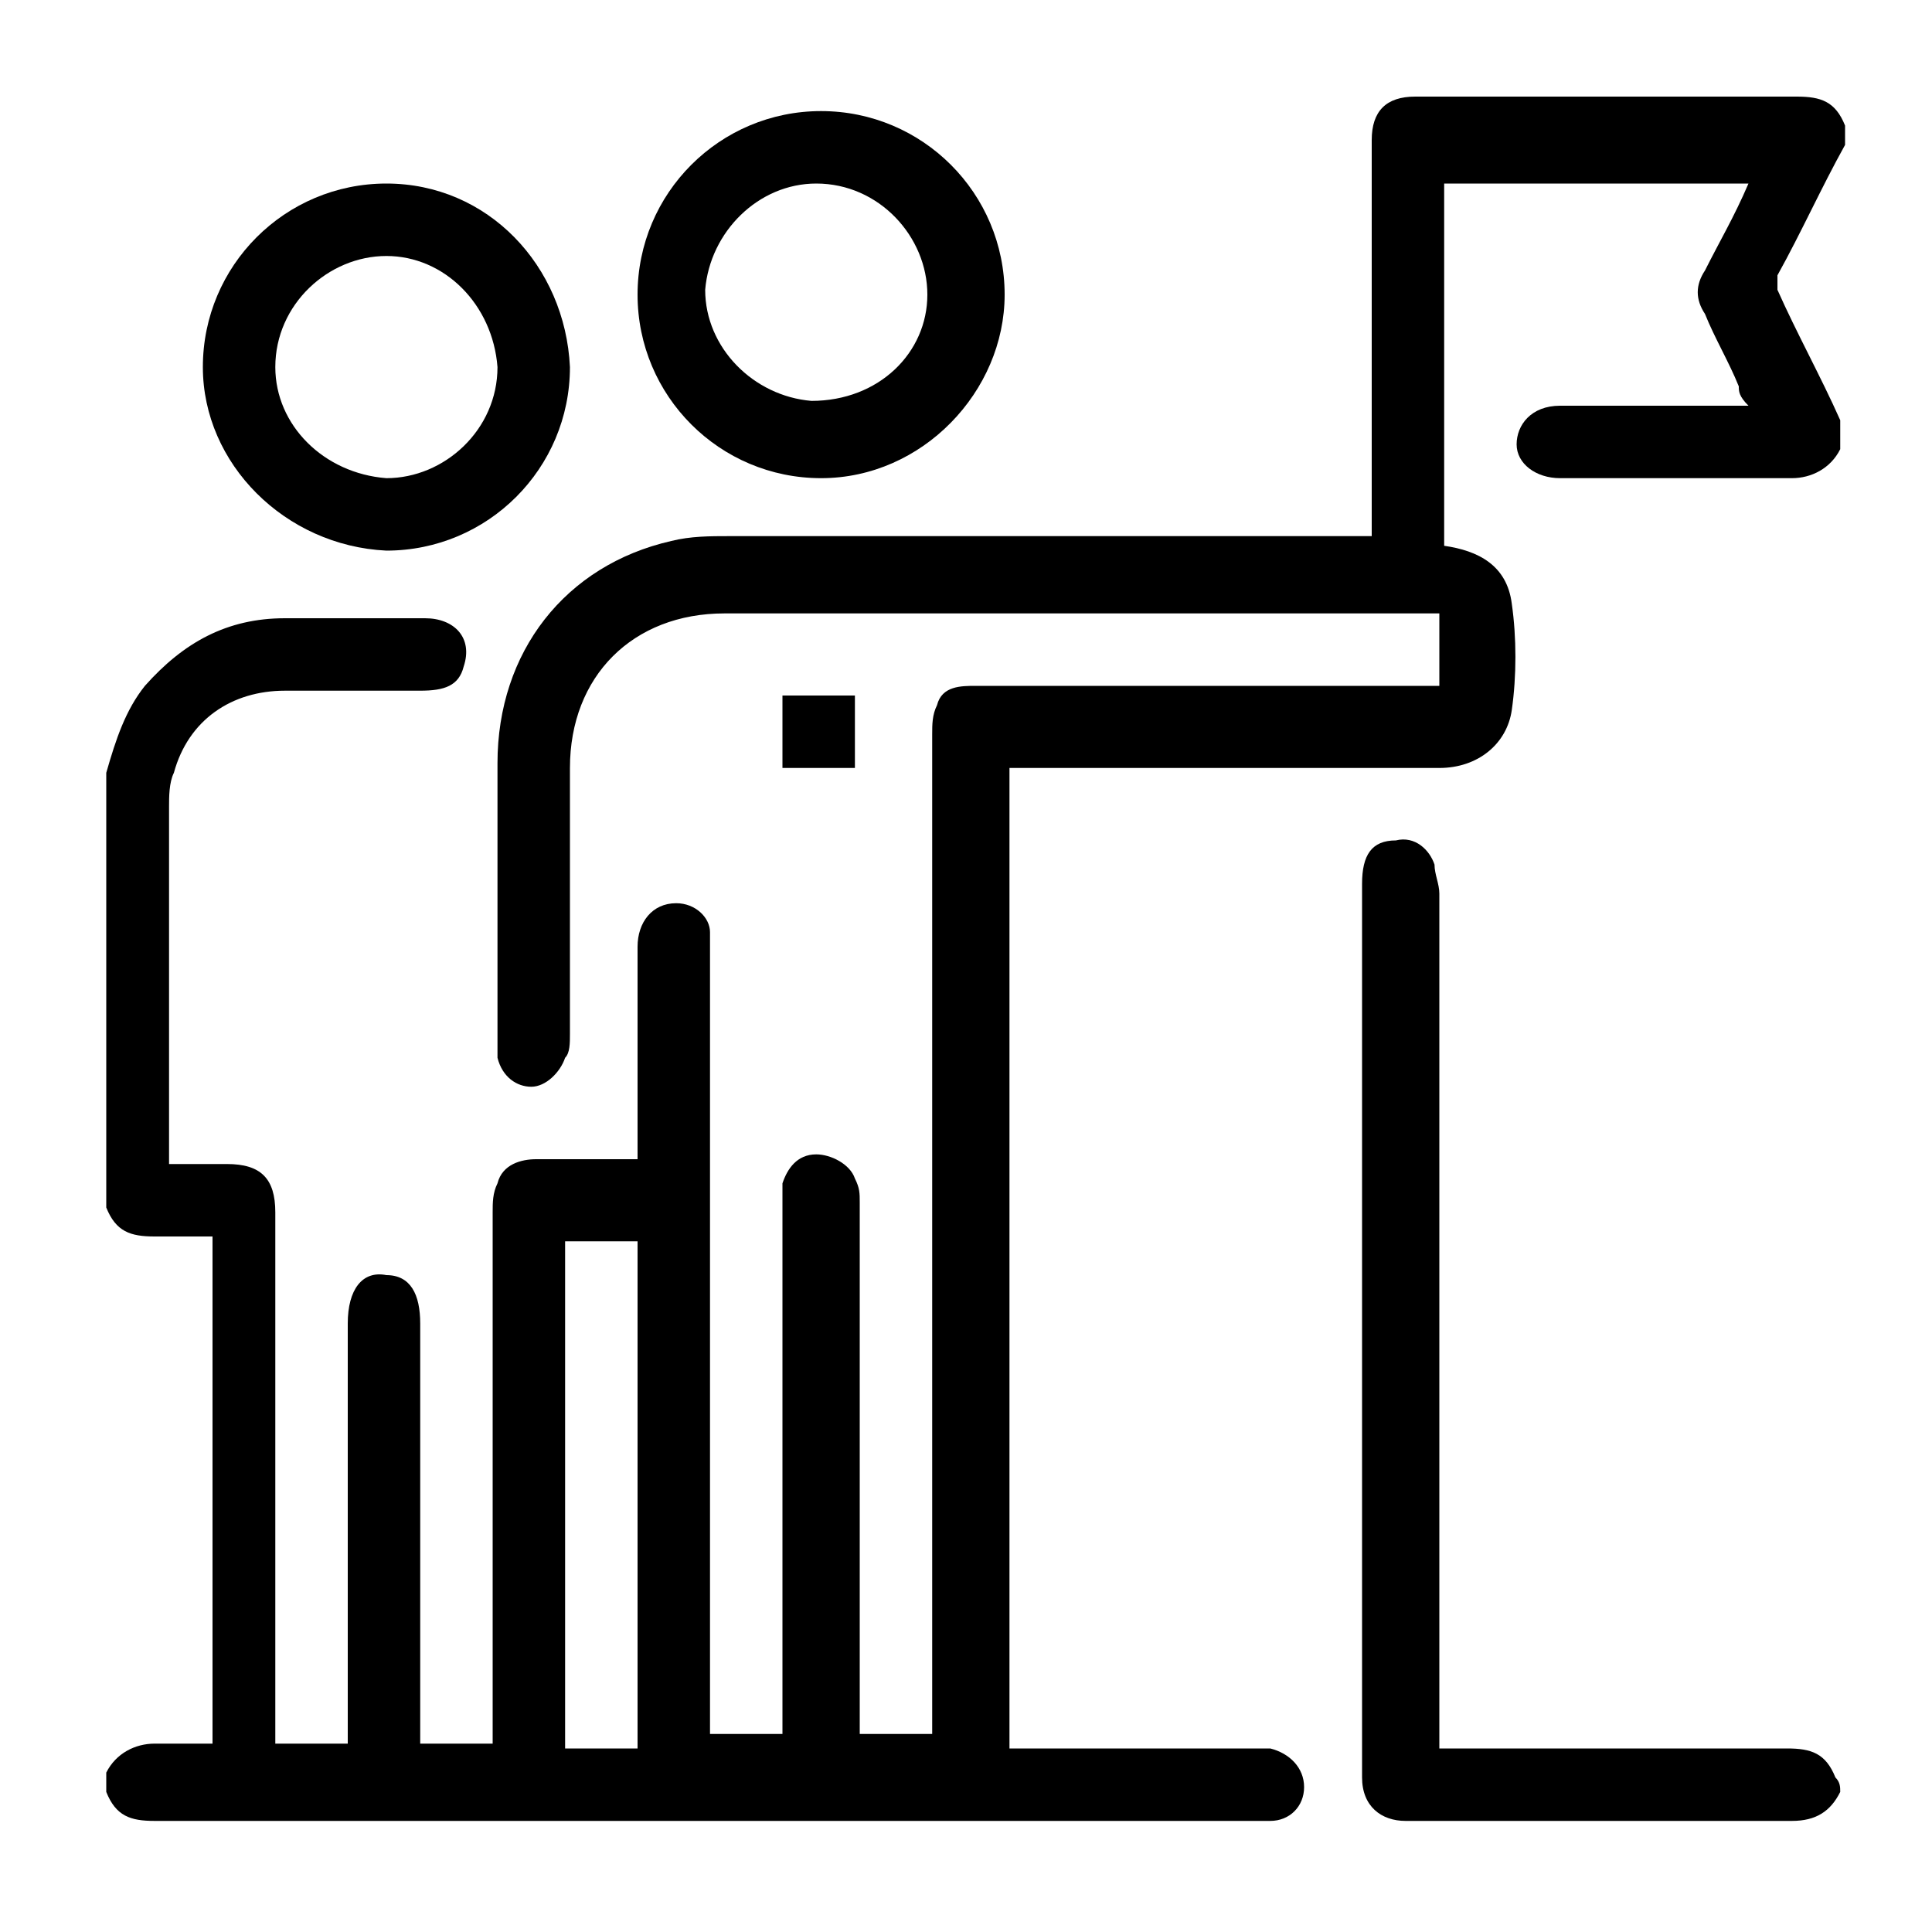
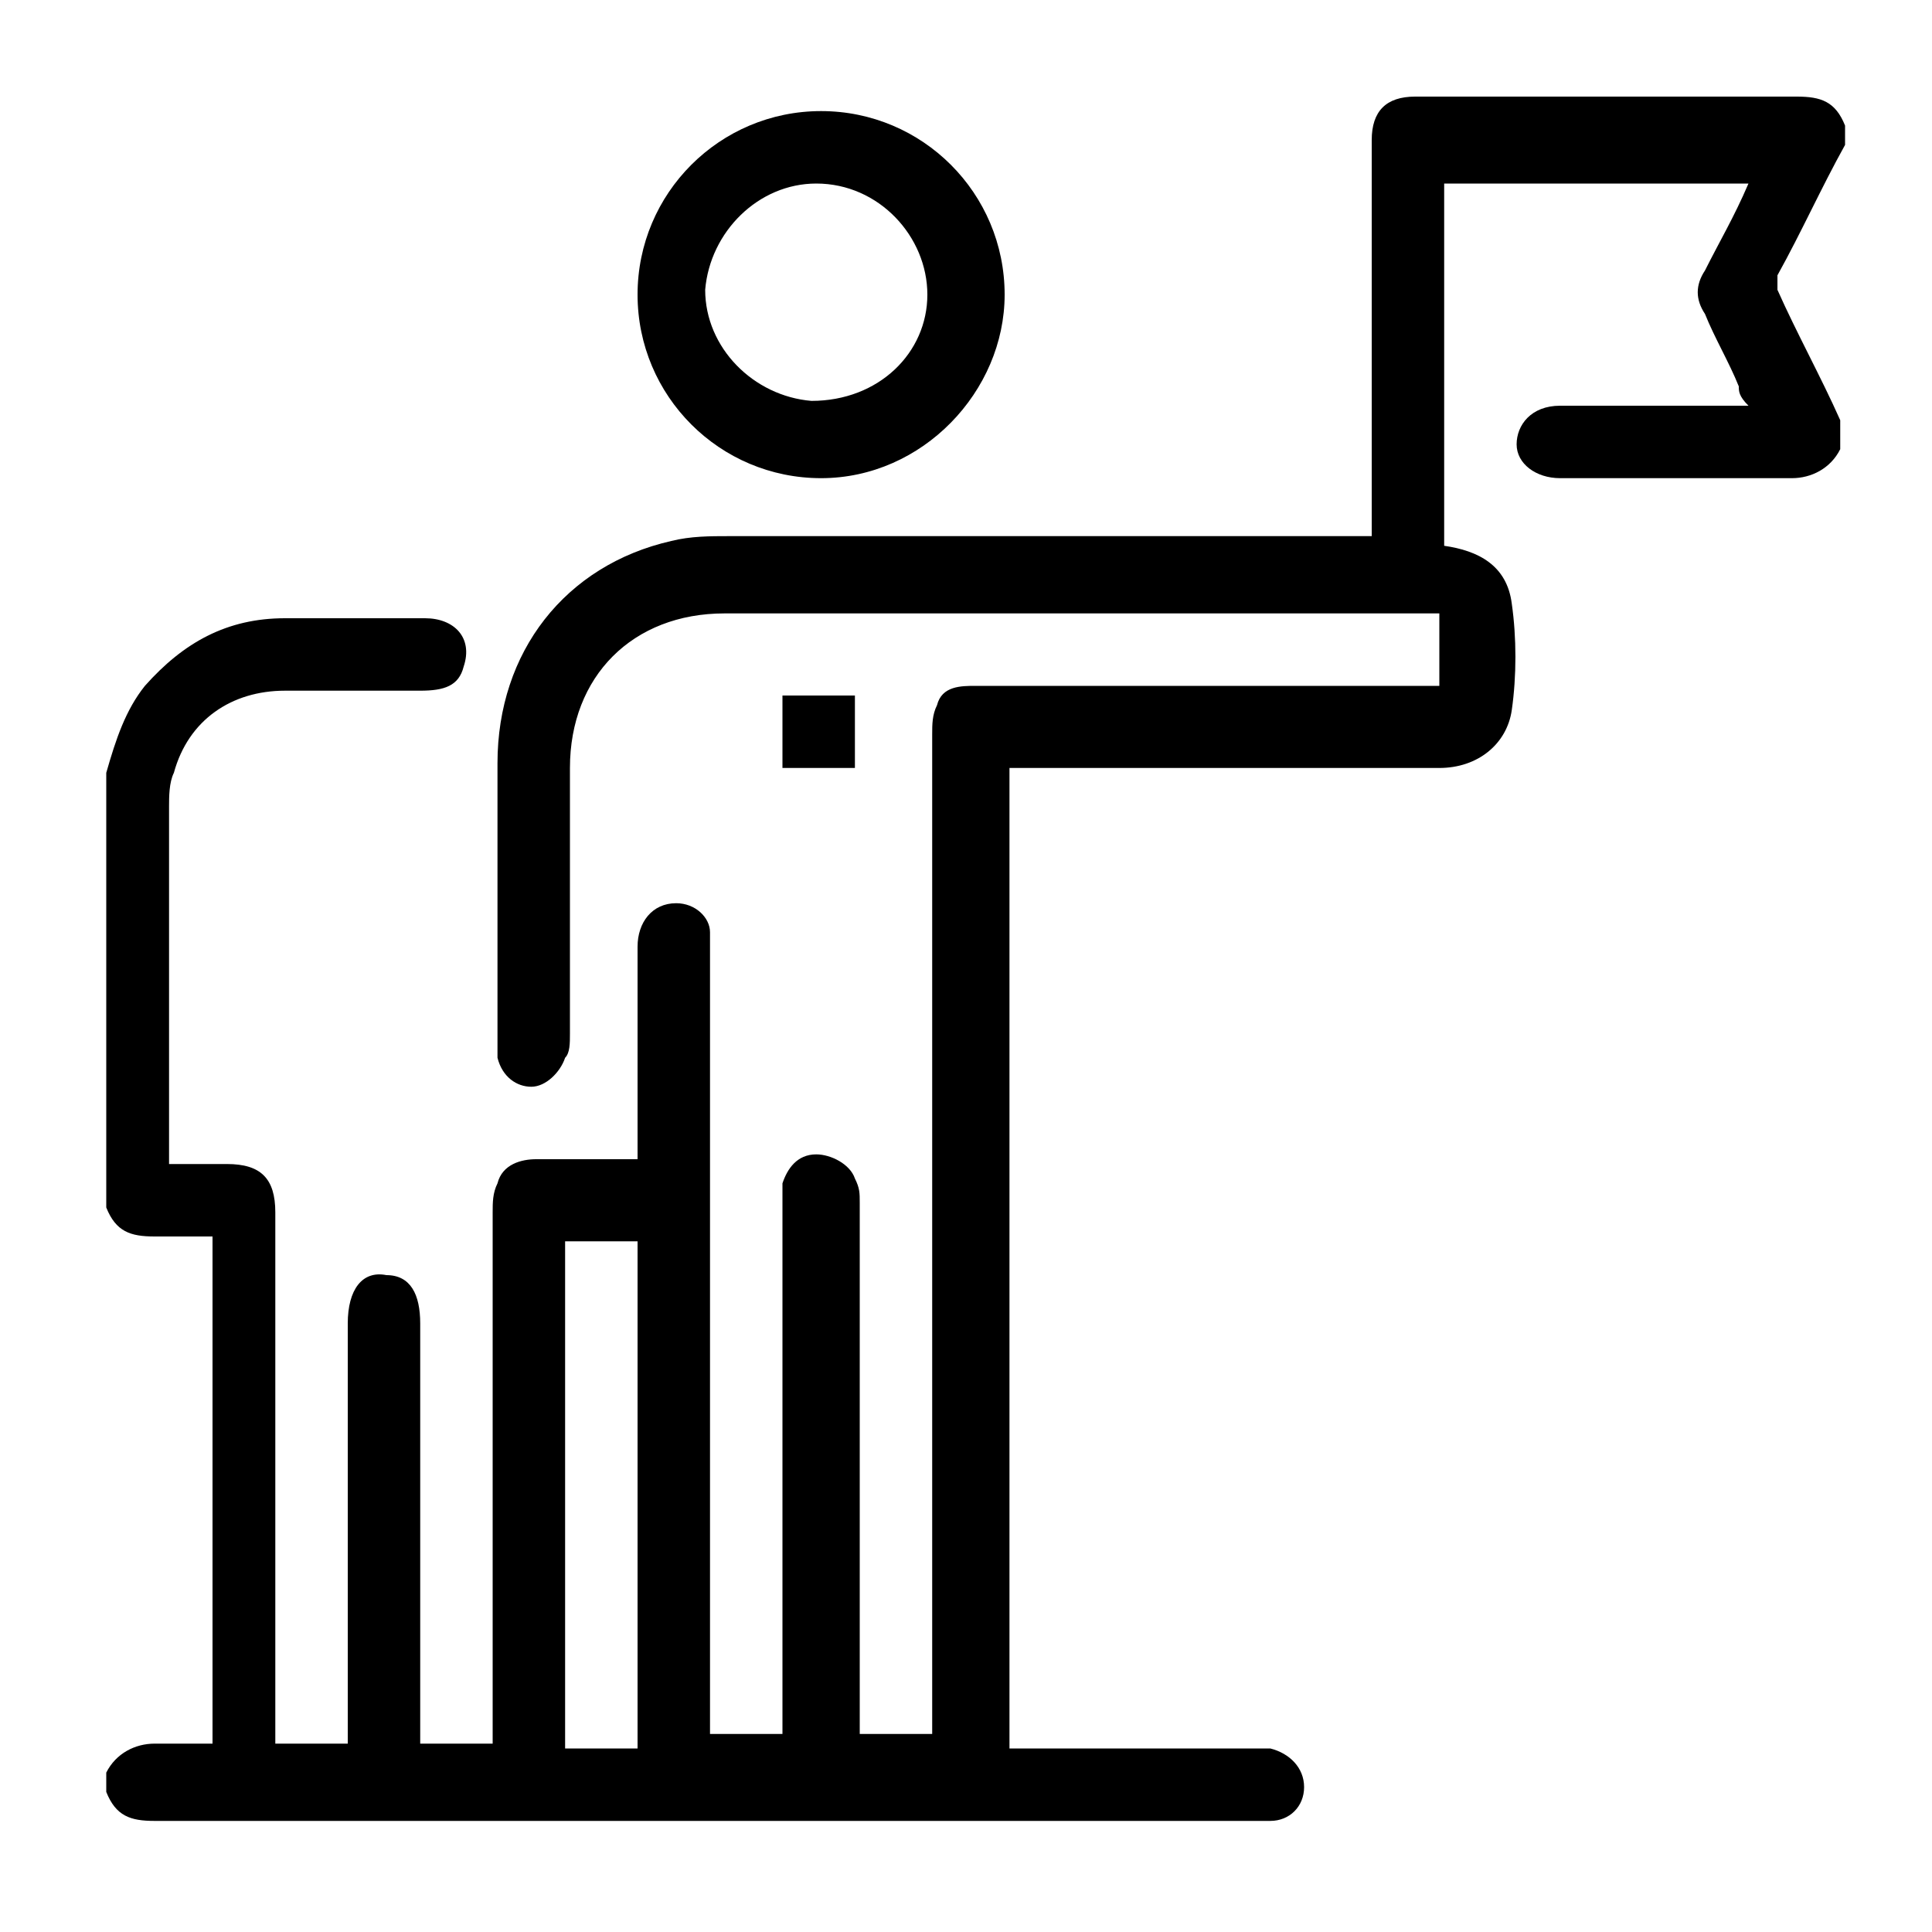
<svg xmlns="http://www.w3.org/2000/svg" version="1.1" id="Layer_1" x="0px" y="0px" viewBox="-459 261 40 40" style="enable-background:new -459 261 40 40;" xml:space="preserve">
  <g>
    <path d="M-420.9,270.3c-0.2,0.4-0.6,0.6-1,0.6c-1.6,0-3.2,0-4.7,0h-0.1c-0.5,0-0.9-0.3-0.9-0.7c0-0.4,0.3-0.8,0.9-0.8   c1.1,0,2.2,0,3.4,0c0.2,0,0.3,0,0.5,0c-0.2-0.2-0.2-0.3-0.2-0.4c-0.2-0.5-0.5-1-0.7-1.5c-0.2-0.3-0.2-0.6,0-0.9   c0.3-0.6,0.6-1.1,0.9-1.8c-2.1,0-4.2,0-6.3,0c0,2.5,0,5,0,7.5c0.7,0.1,1.3,0.4,1.4,1.2c0.1,0.7,0.1,1.5,0,2.2   c-0.1,0.7-0.7,1.2-1.5,1.2c-2.8,0-5.6,0-8.5,0c-0.1,0-0.3,0-0.4,0c0,6.8,0,13.5,0,20.3c0.1,0,0.2,0,0.4,0c1.5,0,3.1,0,4.6,0   c0.1,0,0.2,0,0.4,0c0.4,0.1,0.7,0.4,0.7,0.8s-0.3,0.7-0.7,0.7c-0.1,0-0.2,0-0.3,0c-3.8,0-7.6,0-11.4,0c-3.8,0-7.6,0-11.4,0   c-0.5,0-0.8-0.1-1-0.6c0-0.1,0-0.2,0-0.4c0.2-0.4,0.6-0.6,1-0.6c0.4,0,0.8,0,1.2,0c0-3.5,0-7,0-10.5c-0.4,0-0.8,0-1.2,0   c-0.5,0-0.8-0.1-1-0.6c0-3,0-6,0-9c0.2-0.7,0.4-1.3,0.8-1.8c0.8-0.9,1.7-1.4,2.9-1.4c1,0,1.9,0,2.9,0c0.6,0,1,0.4,0.8,1   c-0.1,0.4-0.4,0.5-0.9,0.5c-0.9,0-1.8,0-2.8,0c-1.1,0-2,0.6-2.3,1.7c-0.1,0.2-0.1,0.5-0.1,0.7c0,2.4,0,4.7,0,7.1c0,0.1,0,0.2,0,0.3   c0.4,0,0.8,0,1.2,0c0.7,0,1,0.3,1,1c0,3.5,0,7.1,0,10.6c0,0.1,0,0.3,0,0.4c0.5,0,1,0,1.5,0c0-0.1,0-0.3,0-0.4c0-2.8,0-5.5,0-8.3   c0-0.7,0.3-1.1,0.8-1c0.5,0,0.7,0.4,0.7,1c0,2.8,0,5.6,0,8.3c0,0.1,0,0.3,0,0.4c0.5,0,1,0,1.5,0c0-0.1,0-0.3,0-0.4   c0-3.5,0-7,0-10.6c0-0.2,0-0.4,0.1-0.6c0.1-0.4,0.5-0.5,0.8-0.5c0.7,0,1.4,0,2.1,0c0-0.1,0-0.3,0-0.4c0-1.3,0-2.7,0-4   c0-0.5,0.3-0.9,0.8-0.9c0.4,0,0.7,0.3,0.7,0.6c0,0.1,0,0.3,0,0.4c0,5.2,0,10.5,0,15.7c0,0.2,0,0.3,0,0.5c0.5,0,1,0,1.5,0   c0-0.2,0-0.3,0-0.5c0-3.5,0-6.9,0-10.4c0-0.2,0-0.3,0-0.5c0.1-0.3,0.3-0.6,0.7-0.6c0.3,0,0.7,0.2,0.8,0.5c0.1,0.2,0.1,0.3,0.1,0.5   c0,3.5,0,7.1,0,10.6c0,0.1,0,0.3,0,0.4c0.5,0,1,0,1.5,0c0-0.2,0-0.3,0-0.4c0-6.8,0-13.5,0-20.3c0-0.2,0-0.4,0.1-0.6   c0.1-0.4,0.5-0.4,0.8-0.4c2.1,0,4.2,0,6.3,0c1.1,0,2.2,0,3.3,0c0-0.5,0-1,0-1.5c-0.3,0-0.7,0-1,0c-4.6,0-9.2,0-13.8,0   c-1.9,0-3.2,1.3-3.2,3.2c0,1.8,0,3.7,0,5.5c0,0.2,0,0.4-0.1,0.5c-0.1,0.3-0.4,0.6-0.7,0.6s-0.6-0.2-0.7-0.6c0-0.1,0-0.3,0-0.5   c0-1.9,0-3.7,0-5.6c0-2.3,1.4-4.1,3.6-4.6c0.4-0.1,0.8-0.1,1.2-0.1c4.3,0,8.5,0,12.8,0c0.2,0,0.3,0,0.5,0c0-0.2,0-0.3,0-0.5   c0-2.6,0-5.1,0-7.7c0-0.6,0.3-0.9,0.9-0.9c2.6,0,5.3,0,7.9,0c0.5,0,0.8,0.1,1,0.6c0,0.1,0,0.3,0,0.4c-0.5,0.9-0.9,1.8-1.4,2.7   c0,0.1,0,0.2,0,0.3c0.4,0.9,0.9,1.8,1.3,2.7C-420.9,270-420.9,270.1-420.9,270.3z M-445.8,297.2c0-3.5,0-7,0-10.5c-0.5,0-1,0-1.5,0   c0,3.5,0,7,0,10.5C-446.8,297.2-446.3,297.2-445.8,297.2z" />
-     <path d="M-420.9,298.1c-0.2,0.4-0.5,0.6-1,0.6c-2.7,0-5.3,0-8,0c-0.5,0-0.9-0.3-0.9-0.9c0-6.2,0-12.4,0-18.5c0-0.6,0.2-0.9,0.7-0.9   c0.4-0.1,0.7,0.2,0.8,0.5c0,0.2,0.1,0.4,0.1,0.6c0,5.7,0,11.5,0,17.2c0,0.2,0,0.3,0,0.5c0.2,0,0.3,0,0.4,0c2.3,0,4.5,0,6.8,0   c0.5,0,0.8,0.1,1,0.6C-420.9,297.9-420.9,298-420.9,298.1z" />
    <path d="M-442,263.3c2.1,0,3.8,1.7,3.8,3.8c0,2-1.7,3.8-3.8,3.8s-3.8-1.7-3.8-3.8S-444.1,263.3-442,263.3z M-439.8,267.1   c0-1.2-1-2.3-2.3-2.3c-1.2,0-2.2,1-2.3,2.2c0,1.2,1,2.2,2.2,2.3C-440.8,269.3-439.8,268.3-439.8,267.1z" />
-     <path d="M-454.8,268.6c0-2.1,1.7-3.8,3.8-3.8s3.7,1.7,3.8,3.8c0,2.1-1.7,3.8-3.8,3.8C-453.1,272.3-454.8,270.6-454.8,268.6z    M-451,266.3c-1.2,0-2.3,1-2.3,2.3c0,1.2,1,2.2,2.3,2.3c1.2,0,2.3-1,2.3-2.3C-448.8,267.3-449.8,266.3-451,266.3z" />
    <path d="M-441.3,275.4c0,0.5,0,1,0,1.5c-0.5,0-1,0-1.5,0c0-0.5,0-1,0-1.5C-442.3,275.4-441.8,275.4-441.3,275.4z" />
  </g>
</svg>